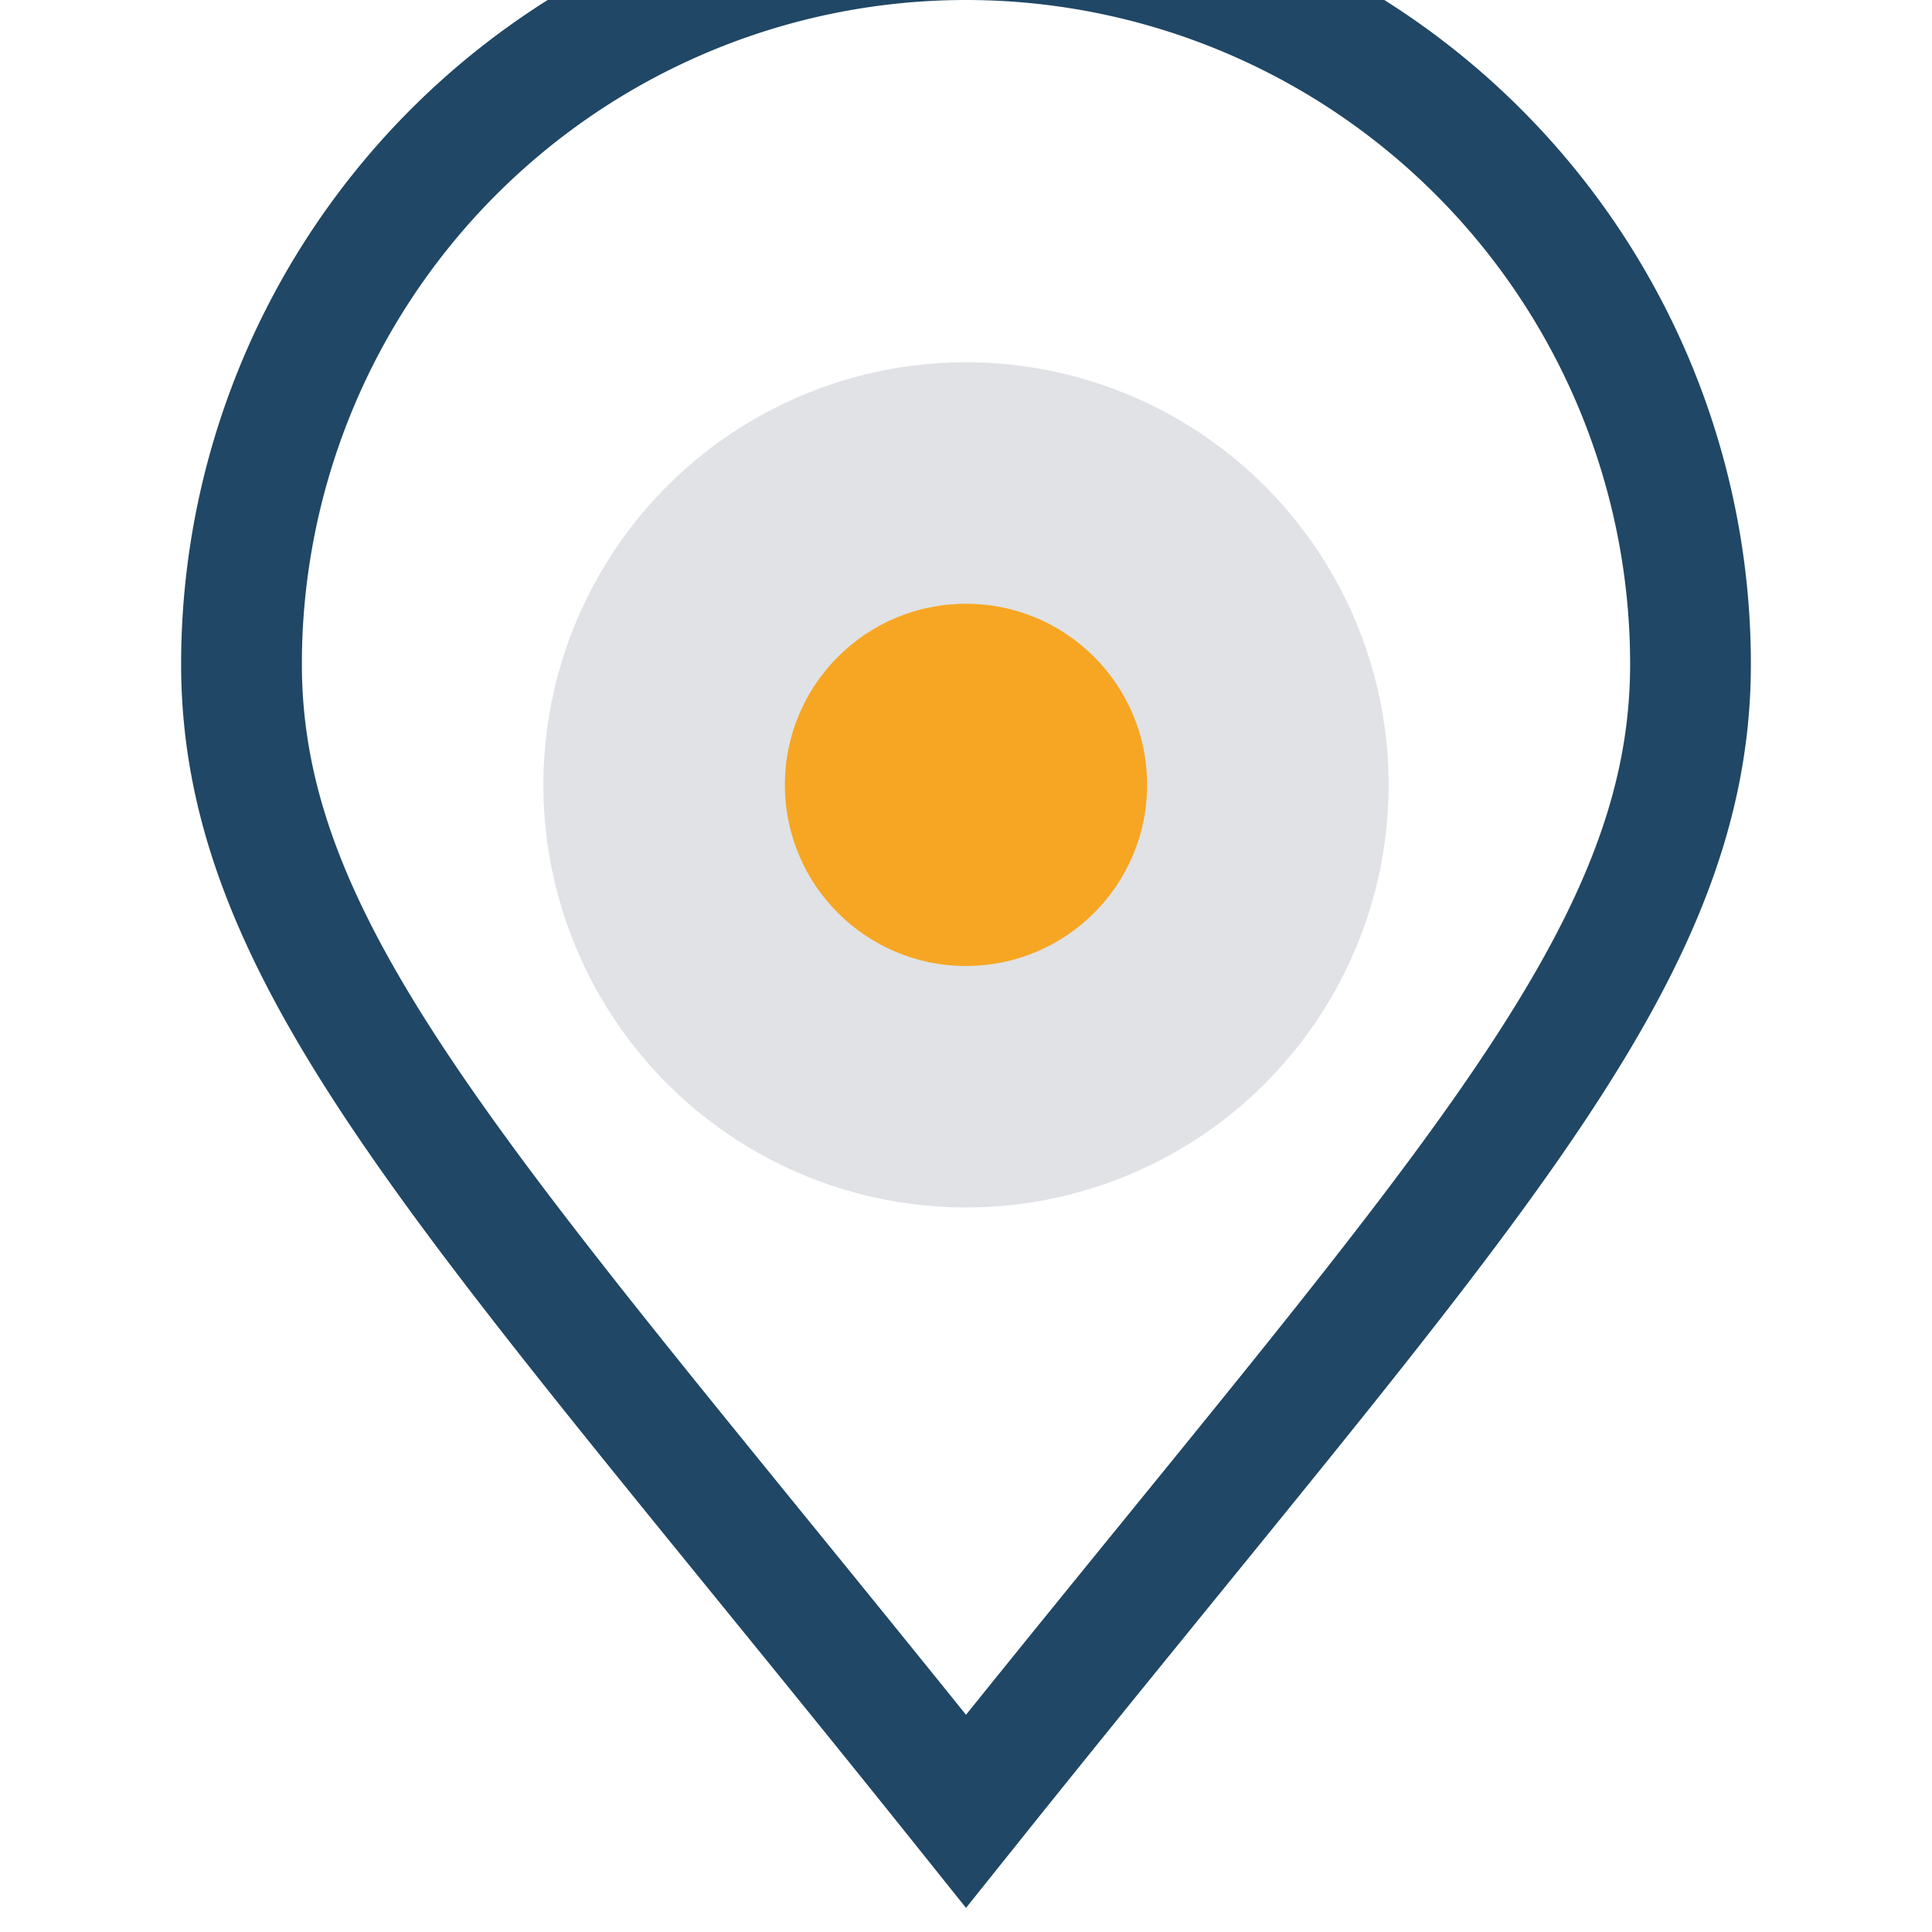
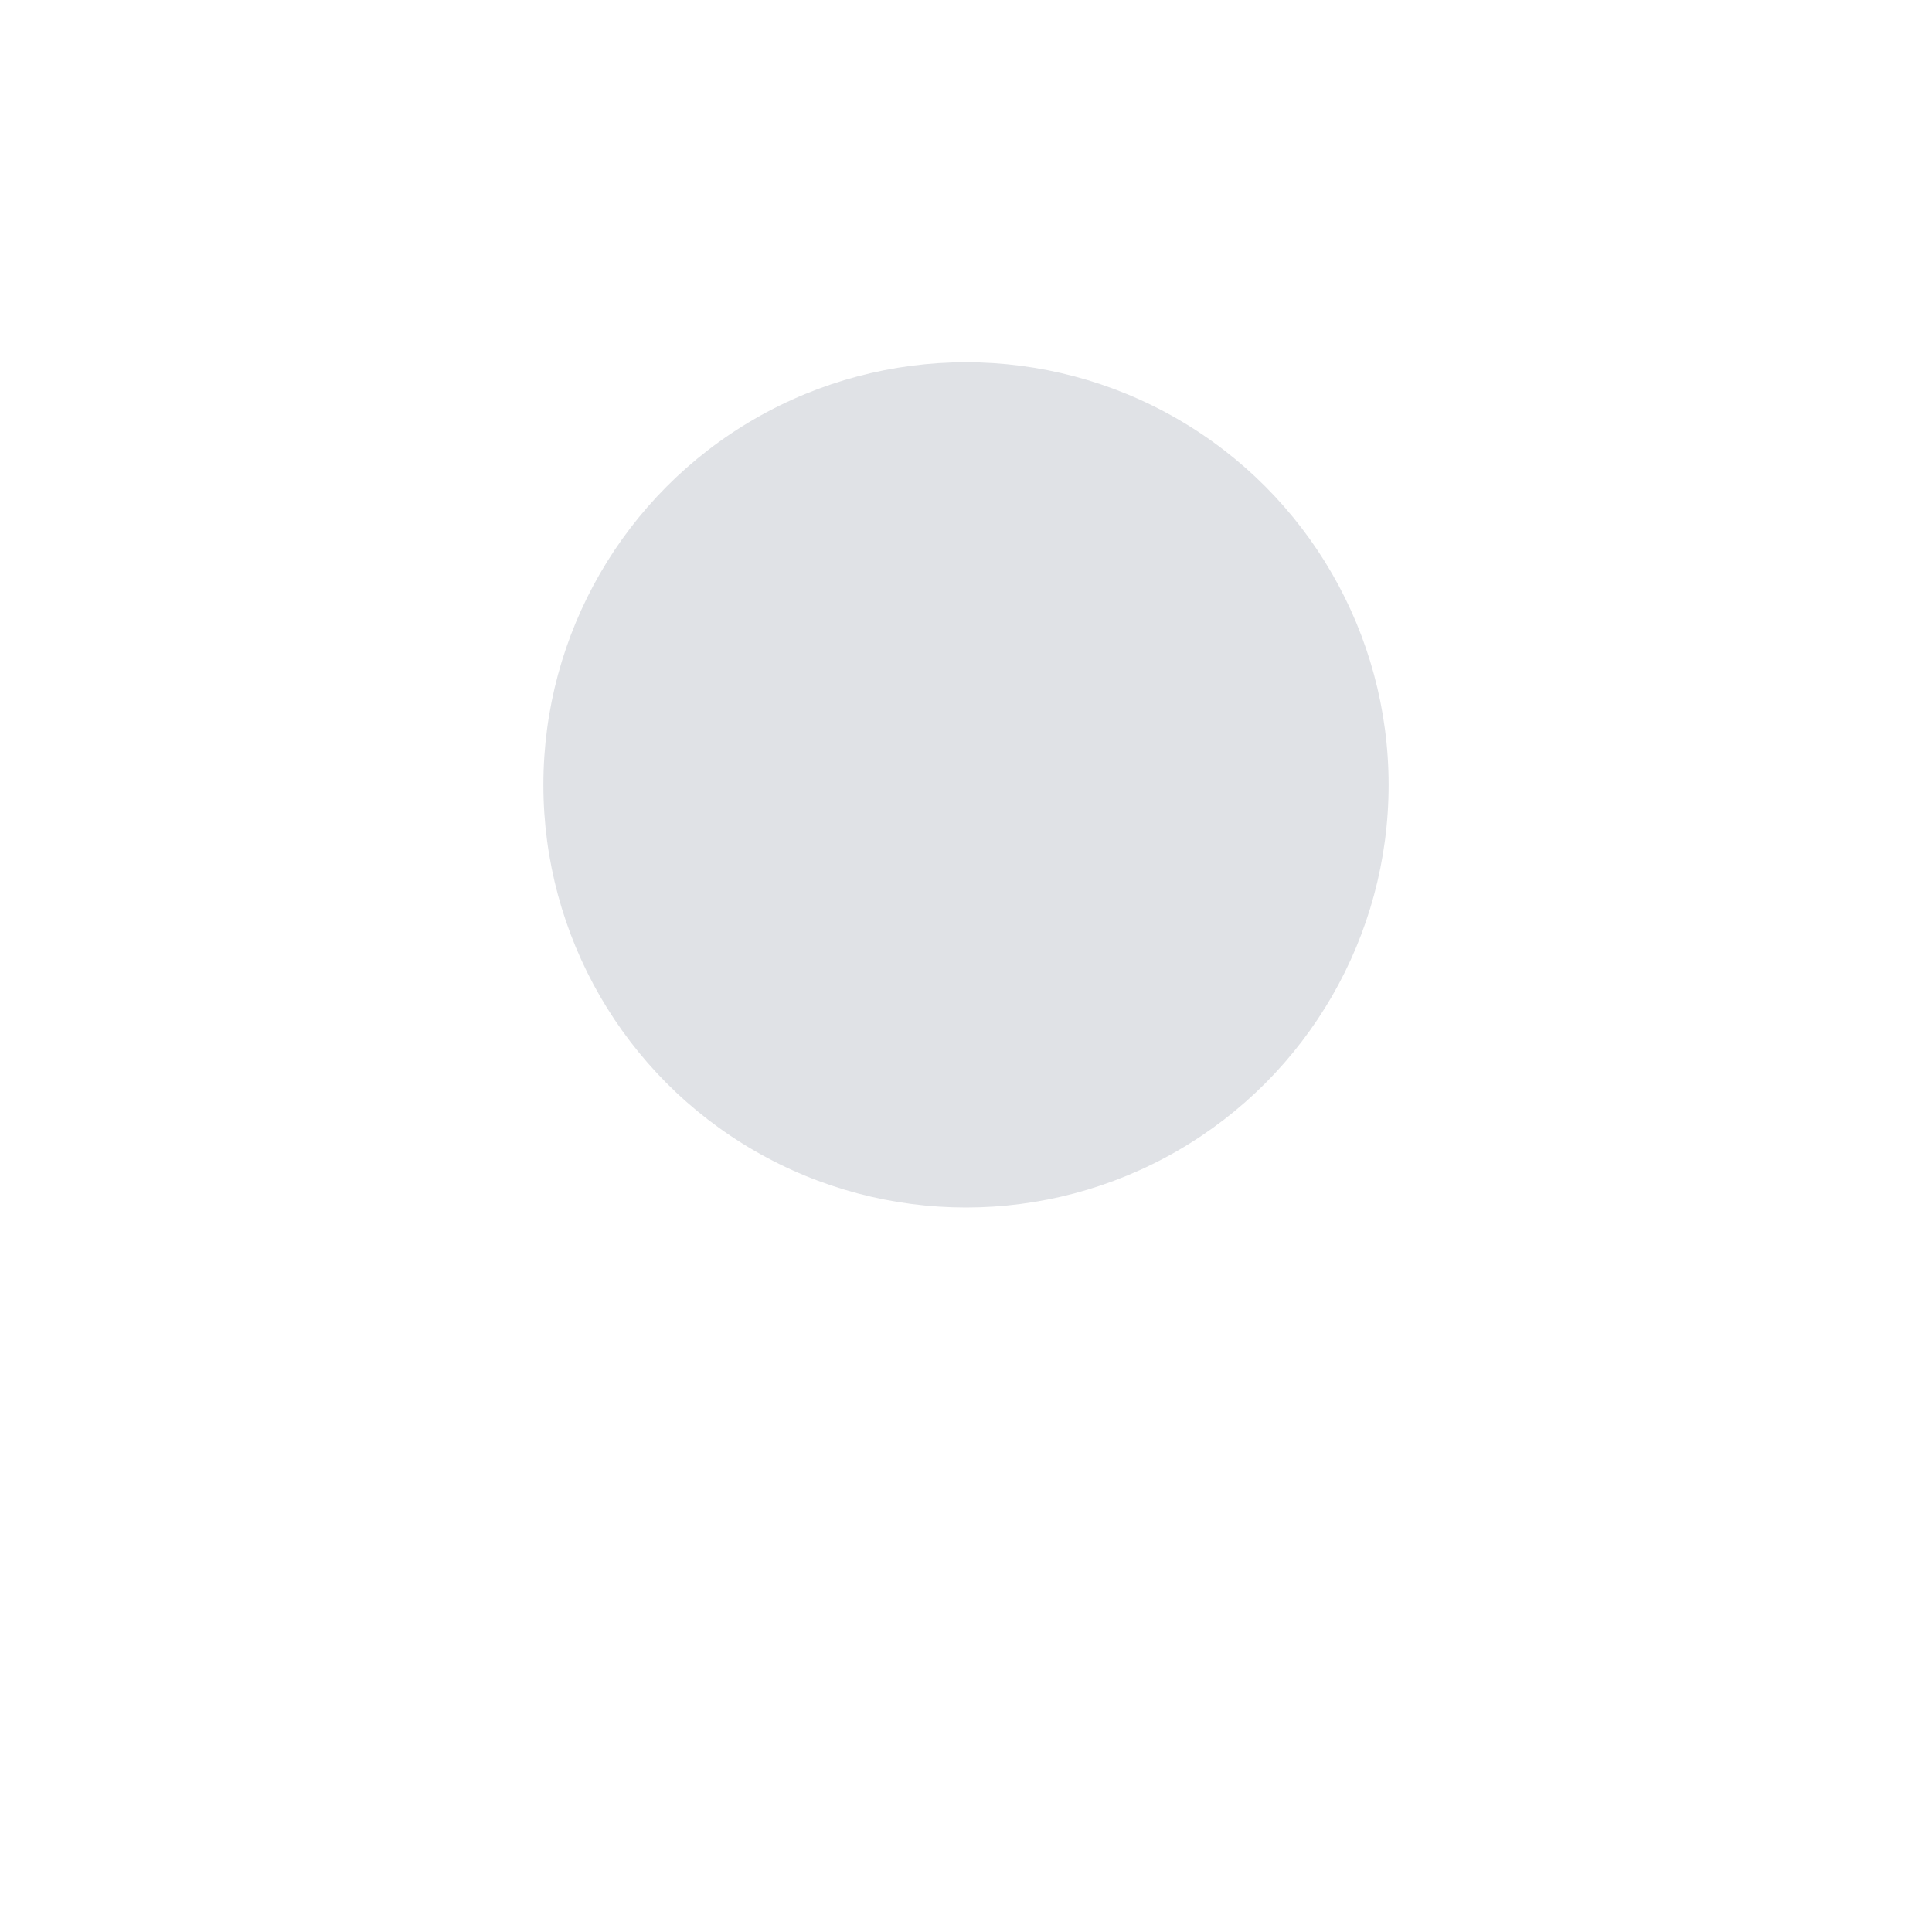
<svg xmlns="http://www.w3.org/2000/svg" width="32" height="32" viewBox="0 0 32 32">
  <ellipse cx="16" cy="13" rx="7" ry="7" fill="#E0E2E6" />
-   <path d="M16 30c-8-10-12-14-12-19a12 12 0 1124 0c0 5-4 9-12 19z" fill="none" stroke="#204765" stroke-width="2" />
-   <circle cx="16" cy="13" r="3" fill="#F6A623" />
</svg>